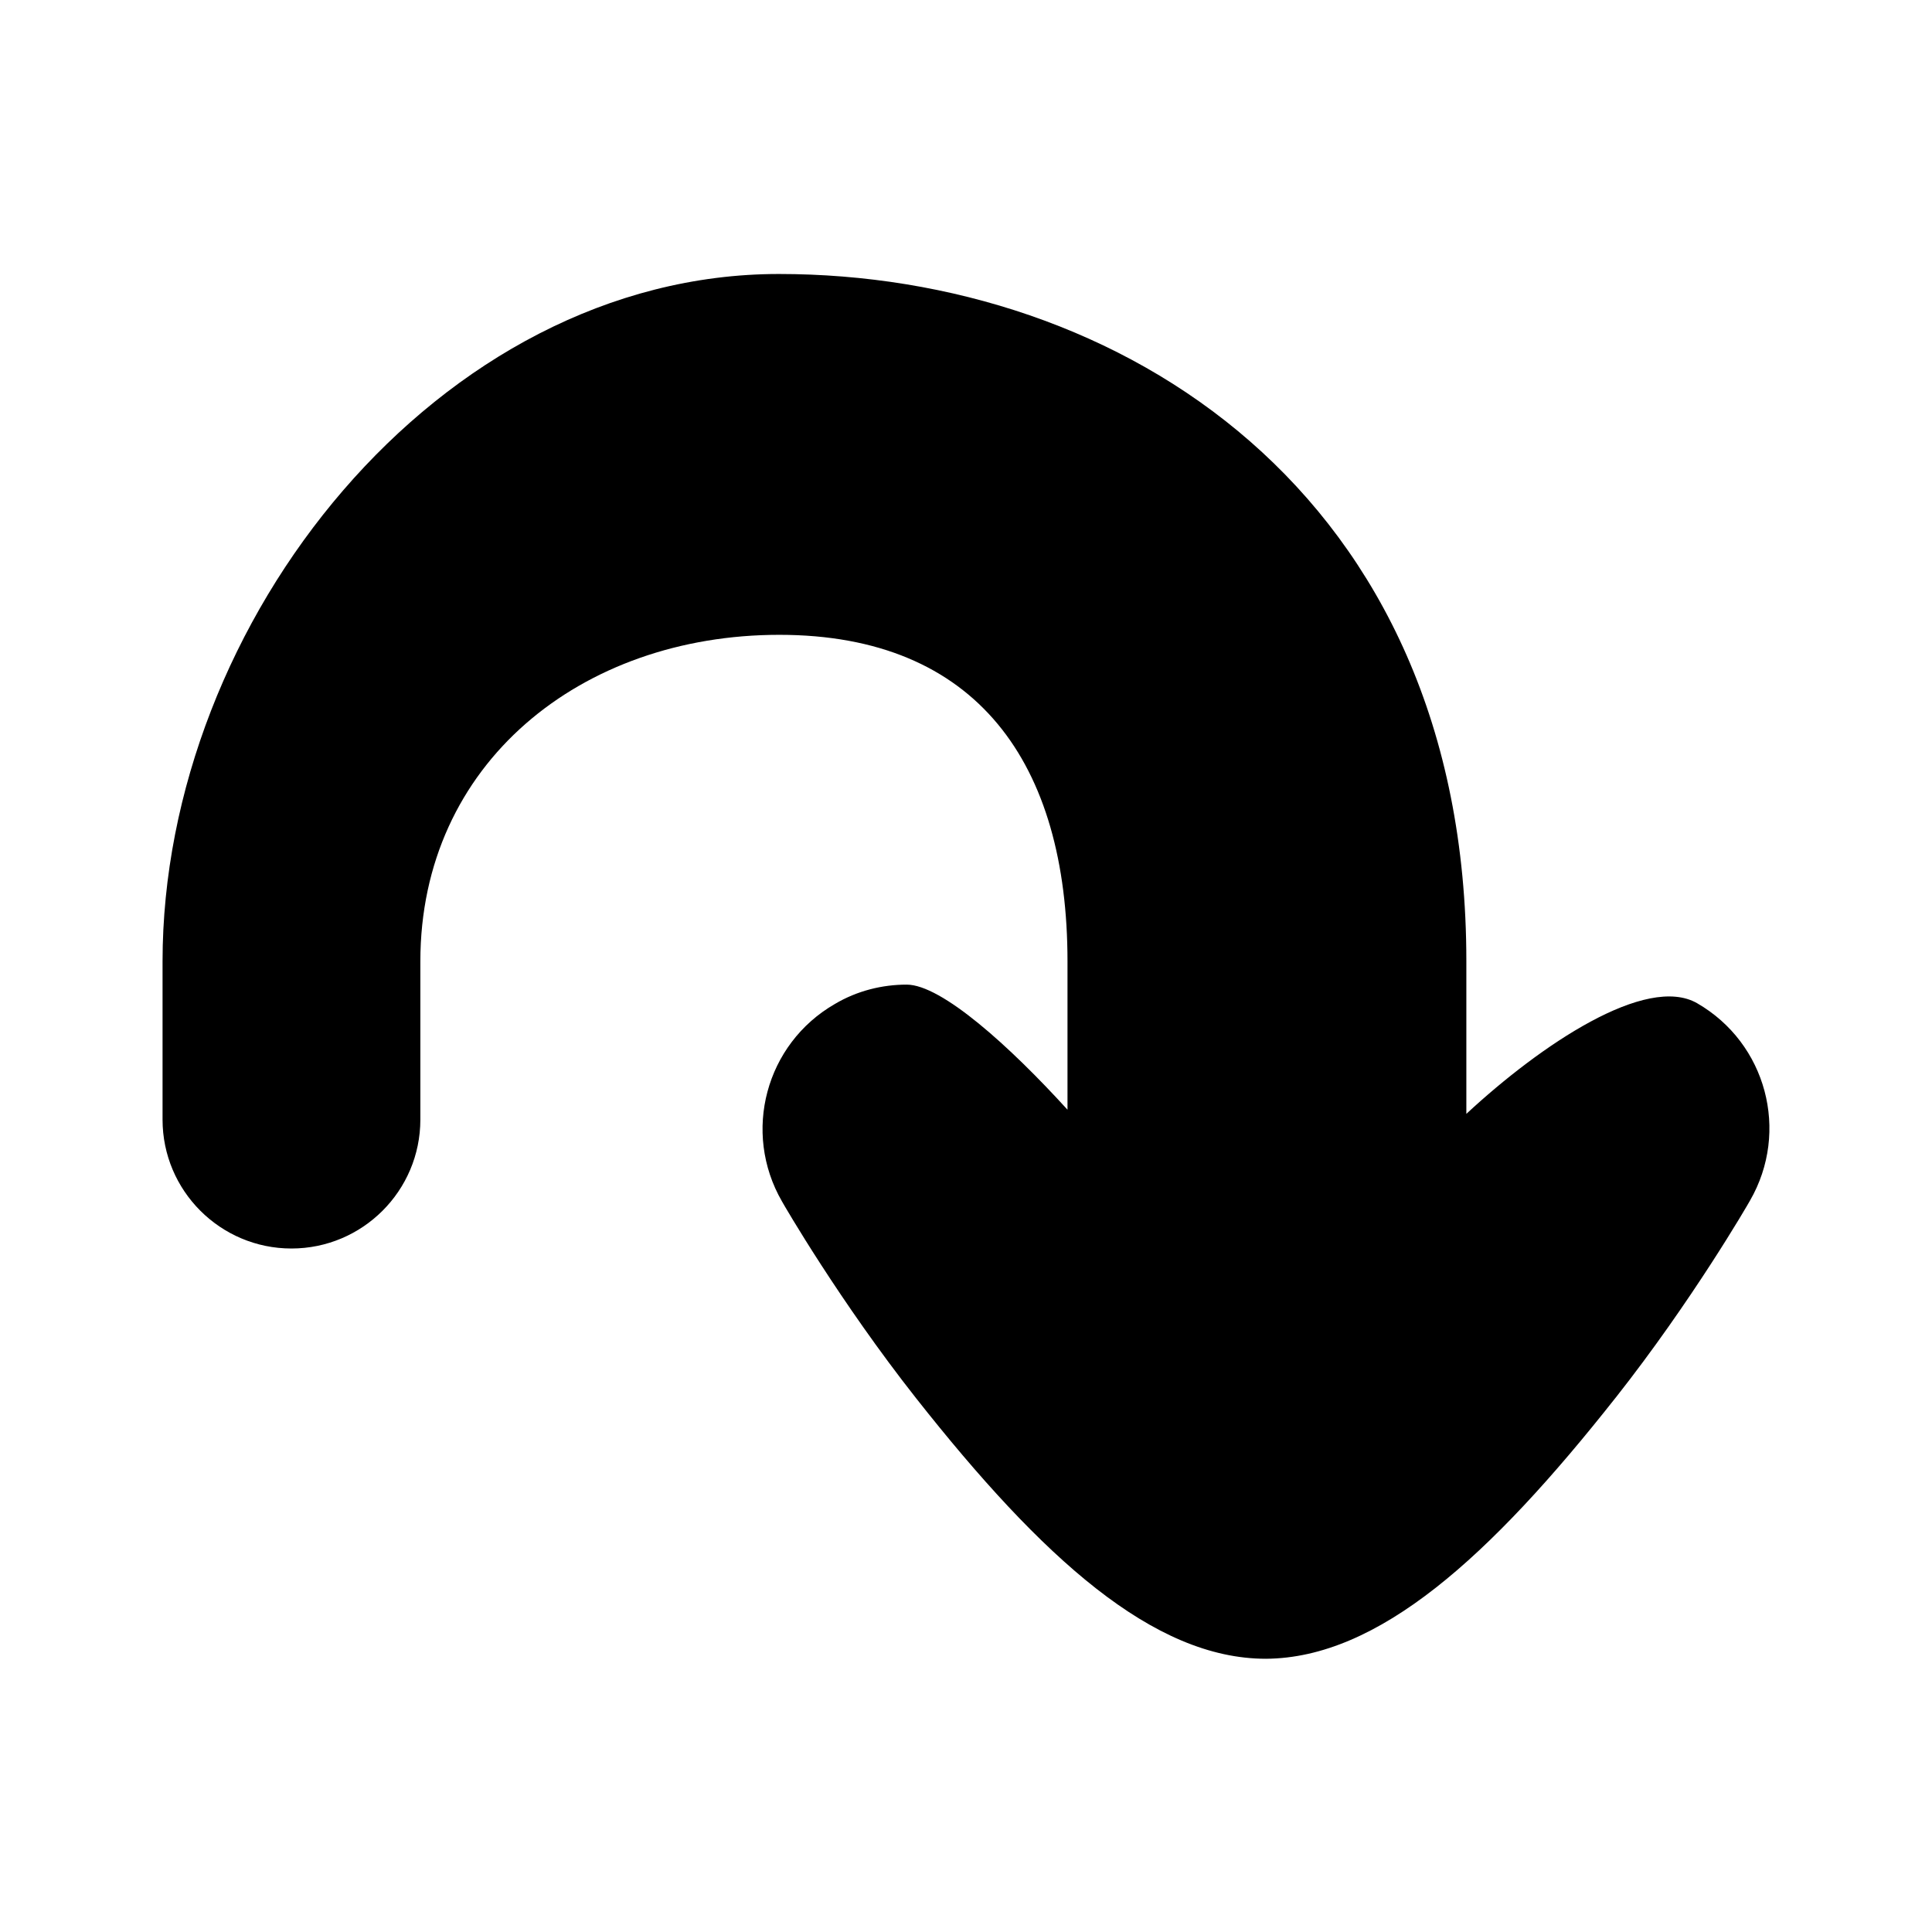
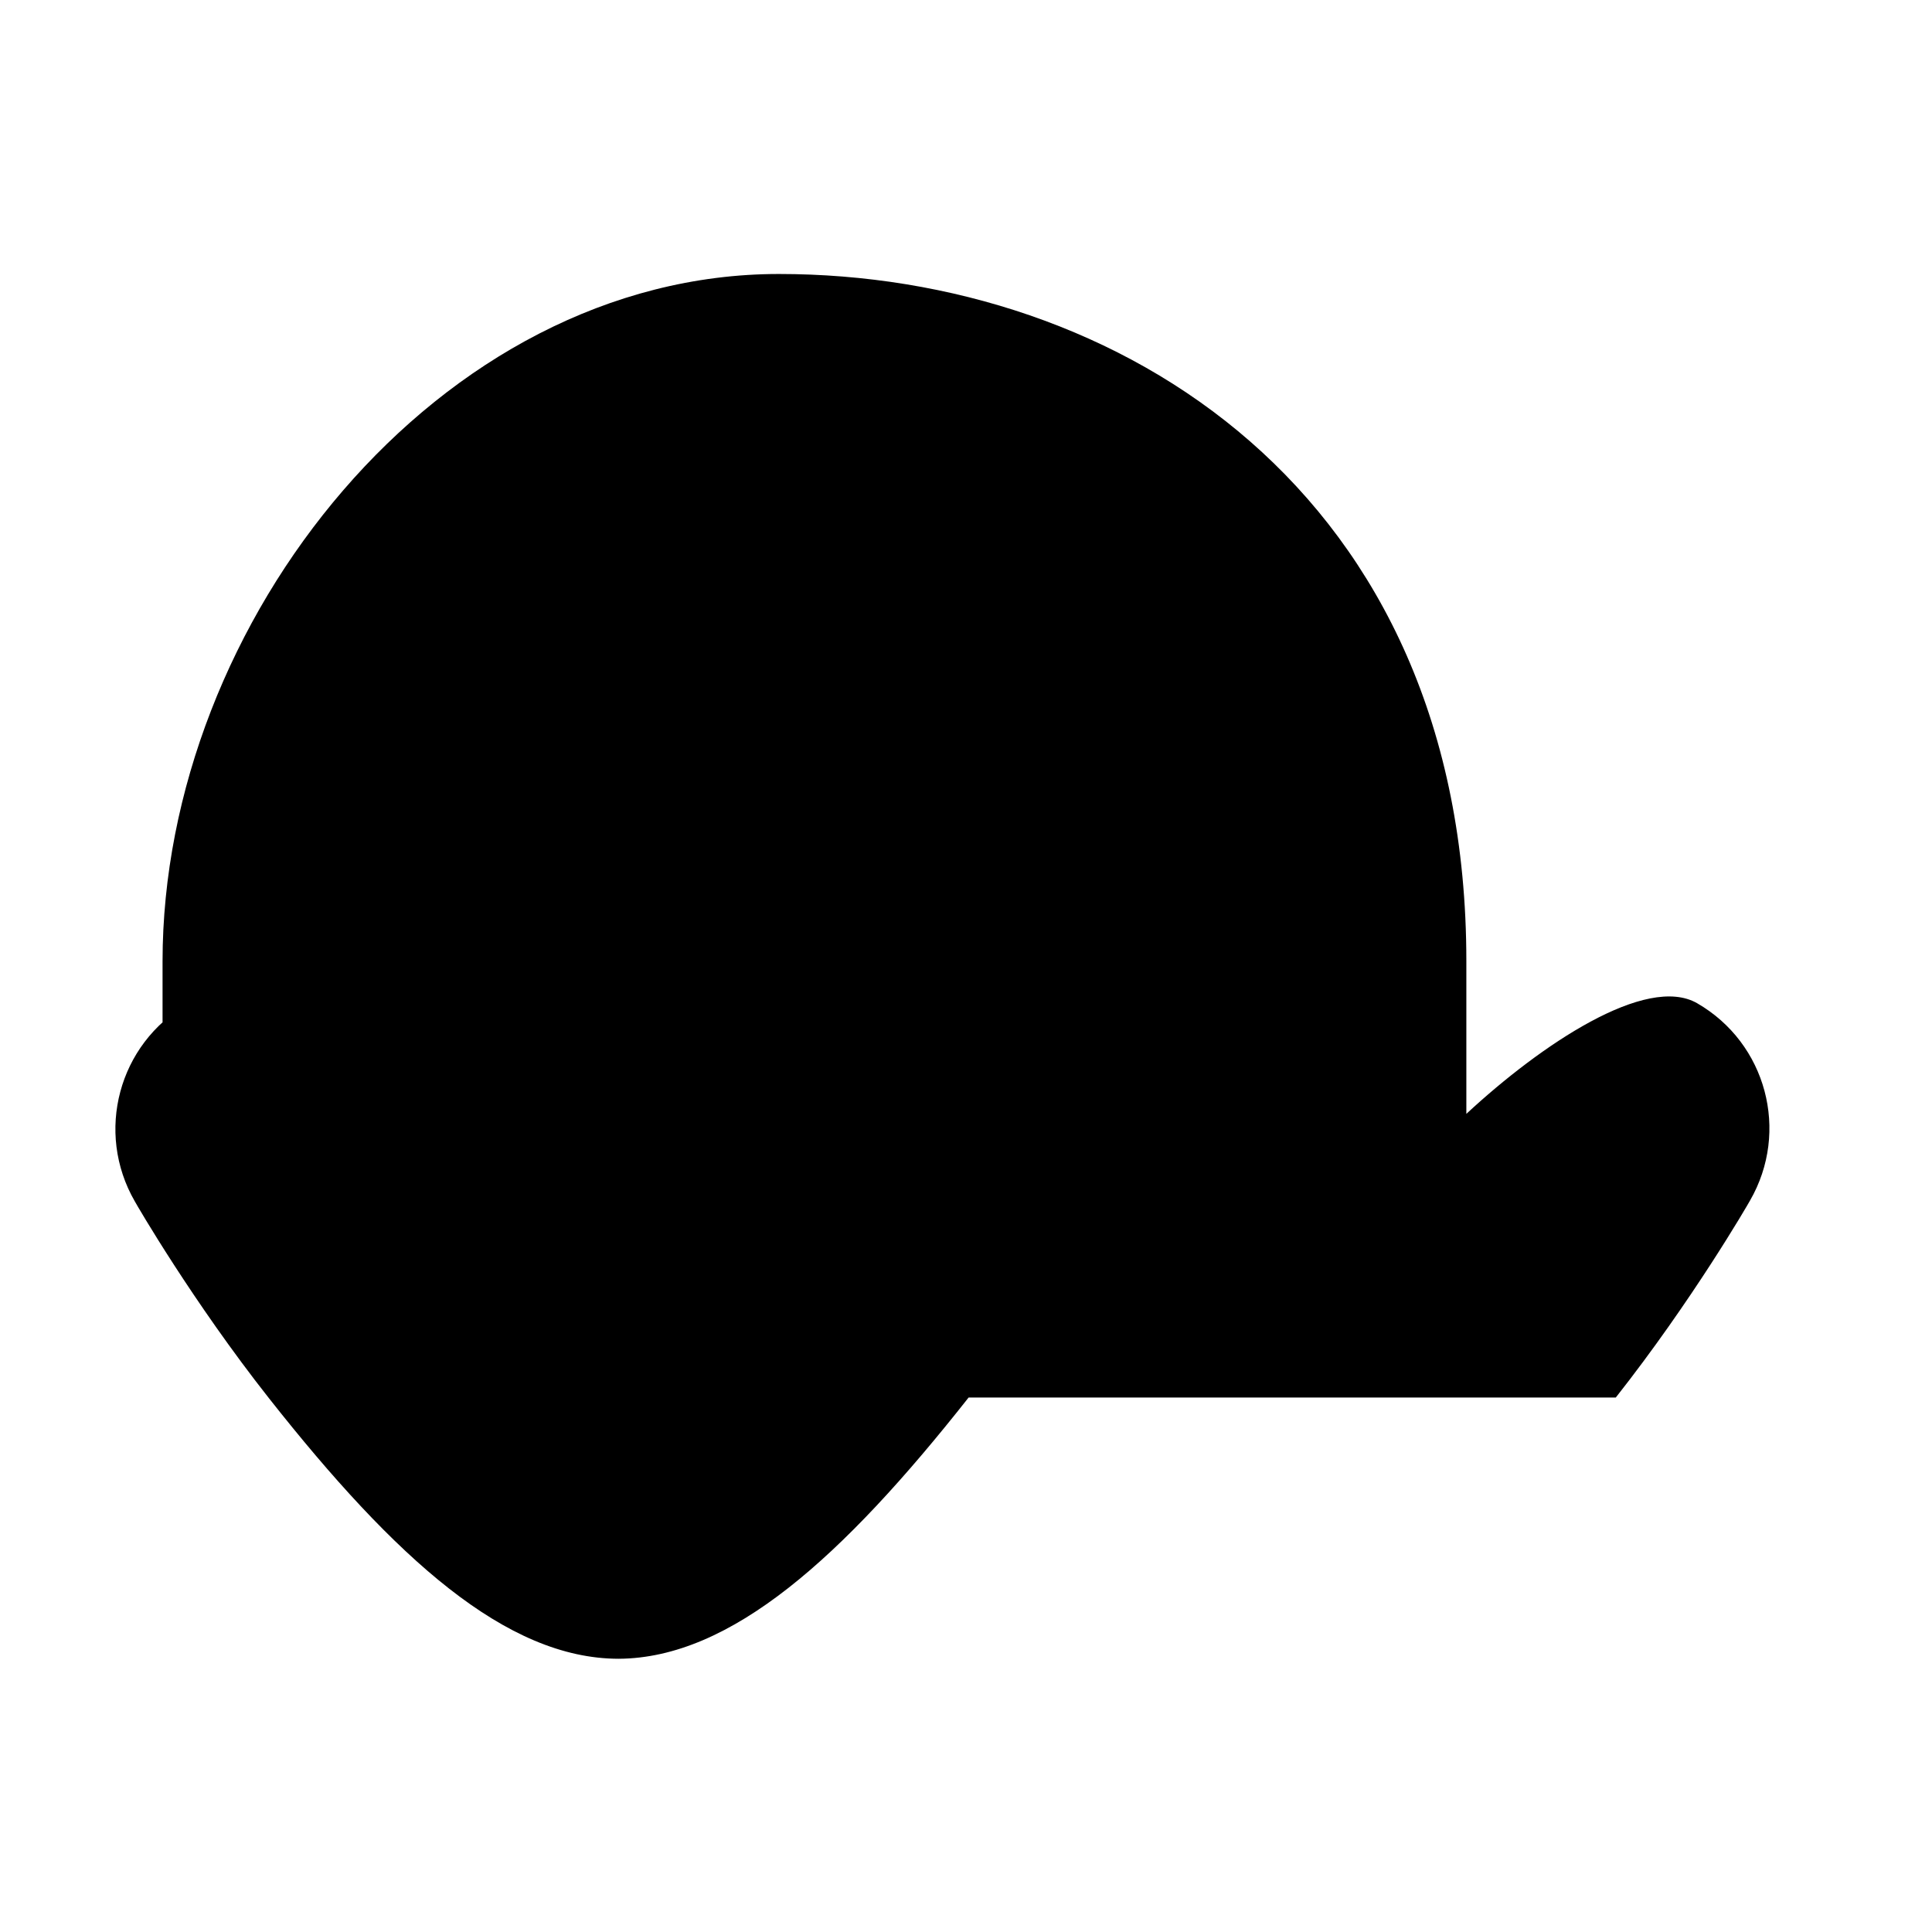
<svg xmlns="http://www.w3.org/2000/svg" fill="#000000" width="800px" height="800px" version="1.1" viewBox="144 144 512 512">
-   <path d="m572.2 514.36c20.254-25.695 34.965-51.086 35.57-52.195 10.578-18.34 4.332-41.715-14.008-52.297-13.504-7.758-41.414 10.984-61.164 29.32v-40.508c0.004-124.44-92.094-182.07-182.18-182.07s-163.34 92.098-163.34 182.18v41.918c0 18.844 15.316 34.16 34.16 34.16s34.16-15.316 34.16-34.16v-41.918c0-52.496 42.621-86.555 95.121-86.555 52.496 0 76.379 34.16 76.379 86.555v39.297c-15.215-16.727-33.352-33.152-42.621-33.152-6.449 0-13.098 1.613-19.043 5.141-18.34 10.578-24.586 33.957-14.008 52.297 0.605 1.109 15.316 26.5 35.57 52.195 33.453 42.422 62.875 69.023 92.699 69.023 29.719-0.203 59.242-26.805 92.695-69.227z" />
+   <path d="m572.2 514.36c20.254-25.695 34.965-51.086 35.57-52.195 10.578-18.34 4.332-41.715-14.008-52.297-13.504-7.758-41.414 10.984-61.164 29.32v-40.508c0.004-124.44-92.094-182.07-182.18-182.07s-163.34 92.098-163.34 182.18v41.918c0 18.844 15.316 34.16 34.16 34.16s34.16-15.316 34.16-34.16v-41.918v39.297c-15.215-16.727-33.352-33.152-42.621-33.152-6.449 0-13.098 1.613-19.043 5.141-18.34 10.578-24.586 33.957-14.008 52.297 0.605 1.109 15.316 26.5 35.57 52.195 33.453 42.422 62.875 69.023 92.699 69.023 29.719-0.203 59.242-26.805 92.695-69.227z" />
</svg>